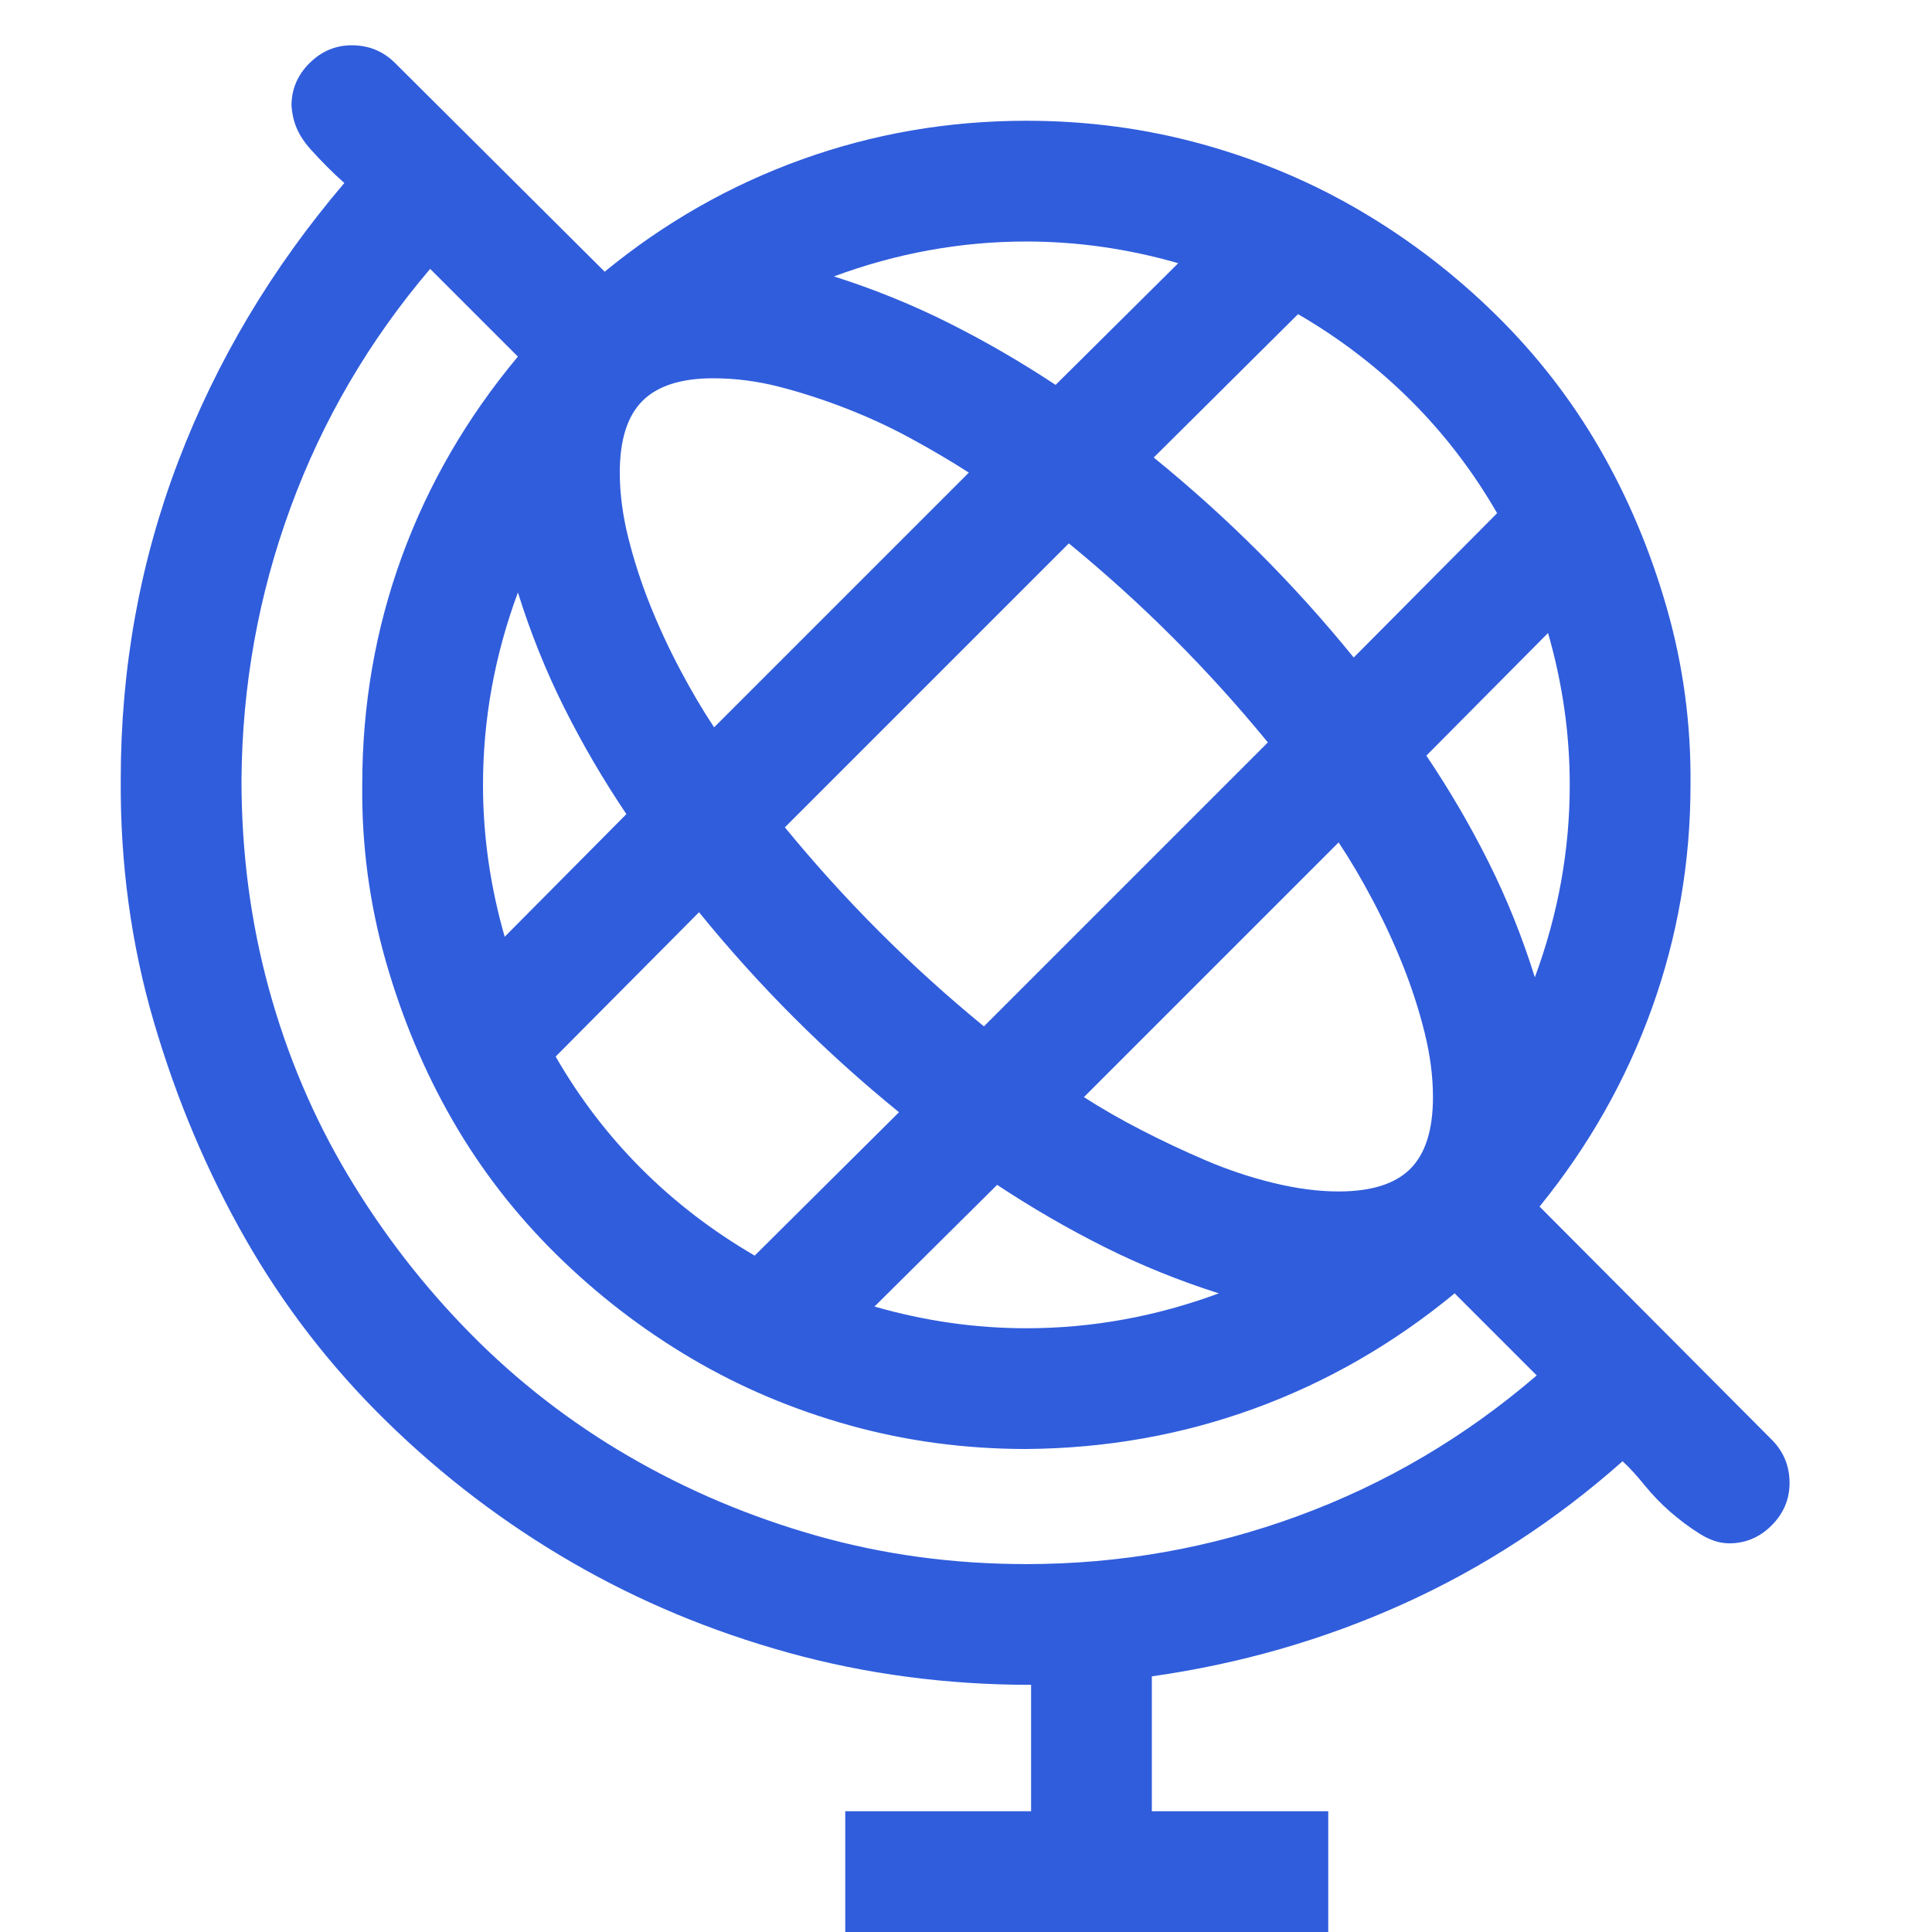
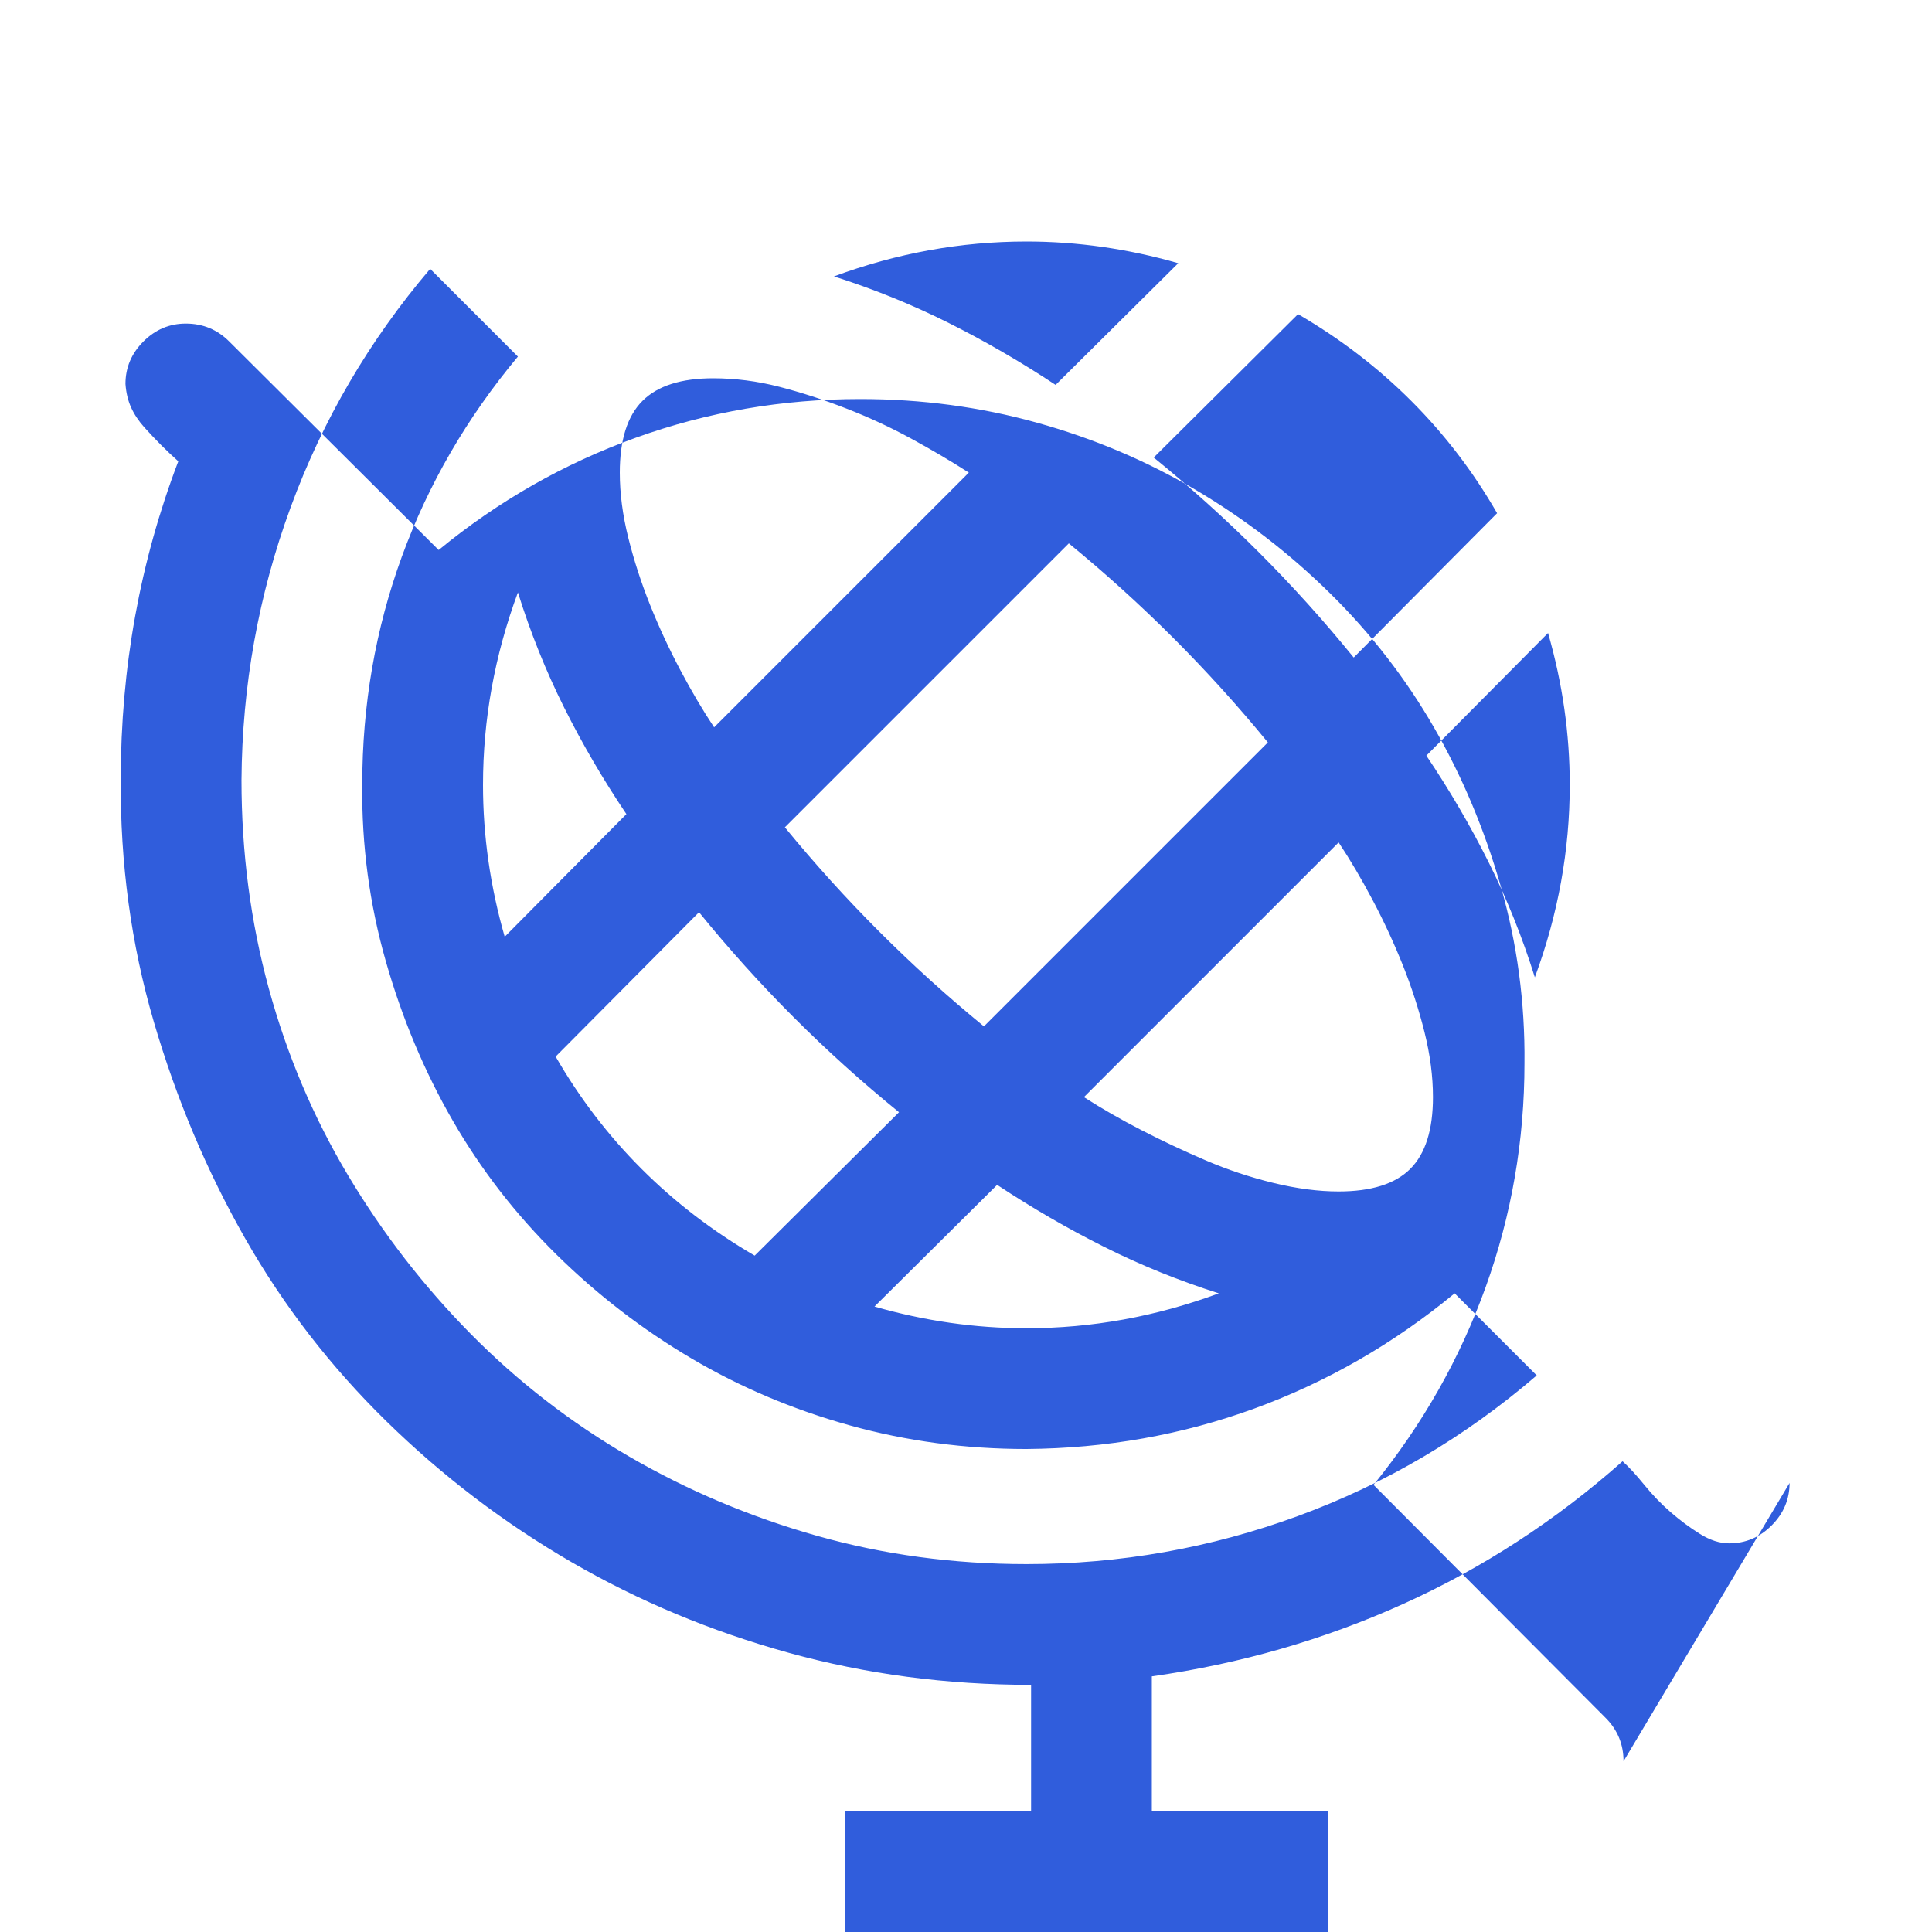
<svg xmlns="http://www.w3.org/2000/svg" width="55px" height="55px" viewBox="0 0 2048 2048">
-   <path fill="#305DDC" d="M1897 1572q0 26-19 45t-45 19q-15 0-31-10t-31-23t-28-29t-23-25q-106 94-232 151t-267 77v143h187v128H896v-128h197v-134q-134 0-257-34t-230-96t-196-149t-150-194t-97-230t-35-257q0-177 61-337t176-295q-9-8-18-17t-18-19t-14-21t-6-25q0-26 19-45t45-19q27 0 46 19l222 221q95-78 209-119t238-41q97 0 187 25t168 71t143 110t110 142t71 169t25 187q0 123-41 237t-119 210l246 247q19 19 19 46M512 832q0 81 23 161l129-130q-37-55-66-113t-49-122q-37 100-37 204m244-431q-51 0-75 24t-24 76q0 33 9 69t23 71t32 69t36 61l270-270q-28-18-61-36t-69-32t-71-23t-70-9m663 492l-270 270q28 18 61 35t68 32t72 24t69 9q52 0 76-24t24-76q0-33-9-69t-23-71t-32-69t-36-61m-376 195l301-301q-95-116-211-211L832 877q95 116 211 211M741 967l-152 153q38 66 91 119t120 92l153-152q-117-95-212-212m316 289l-130 129q80 23 161 23q104 0 204-37q-63-20-121-49t-114-66m570-220q37-100 37-204q0-81-23-161l-129 130q37 55 66 113t49 122m-40-492q-38-66-91-119t-120-92l-153 152q117 95 212 212zm-338-265q-80-23-161-23q-104 0-204 37q63 20 121 49t114 66zm-161 1379q149 0 288-51t253-149l-87-87q-97 80-212 122t-242 43q-97 0-187-25t-168-71t-143-110t-110-142t-71-169t-25-187q0-127 42-242t123-212l-93-93q-97 114-148 253t-52 289q0 115 29 221t84 198t130 168t168 130t199 84t222 30" />
+   <path fill="#305DDC" d="M1897 1572q0 26-19 45t-45 19q-15 0-31-10t-31-23t-28-29t-23-25q-106 94-232 151t-267 77v143h187v128H896v-128h197v-134q-134 0-257-34t-230-96t-196-149t-150-194t-97-230t-35-257q0-177 61-337q-9-8-18-17t-18-19t-14-21t-6-25q0-26 19-45t45-19q27 0 46 19l222 221q95-78 209-119t238-41q97 0 187 25t168 71t143 110t110 142t71 169t25 187q0 123-41 237t-119 210l246 247q19 19 19 46M512 832q0 81 23 161l129-130q-37-55-66-113t-49-122q-37 100-37 204m244-431q-51 0-75 24t-24 76q0 33 9 69t23 71t32 69t36 61l270-270q-28-18-61-36t-69-32t-71-23t-70-9m663 492l-270 270q28 18 61 35t68 32t72 24t69 9q52 0 76-24t24-76q0-33-9-69t-23-71t-32-69t-36-61m-376 195l301-301q-95-116-211-211L832 877q95 116 211 211M741 967l-152 153q38 66 91 119t120 92l153-152q-117-95-212-212m316 289l-130 129q80 23 161 23q104 0 204-37q-63-20-121-49t-114-66m570-220q37-100 37-204q0-81-23-161l-129 130q37 55 66 113t49 122m-40-492q-38-66-91-119t-120-92l-153 152q117 95 212 212zm-338-265q-80-23-161-23q-104 0-204 37q63 20 121 49t114 66zm-161 1379q149 0 288-51t253-149l-87-87q-97 80-212 122t-242 43q-97 0-187-25t-168-71t-143-110t-110-142t-71-169t-25-187q0-127 42-242t123-212l-93-93q-97 114-148 253t-52 289q0 115 29 221t84 198t130 168t168 130t199 84t222 30" />
</svg>